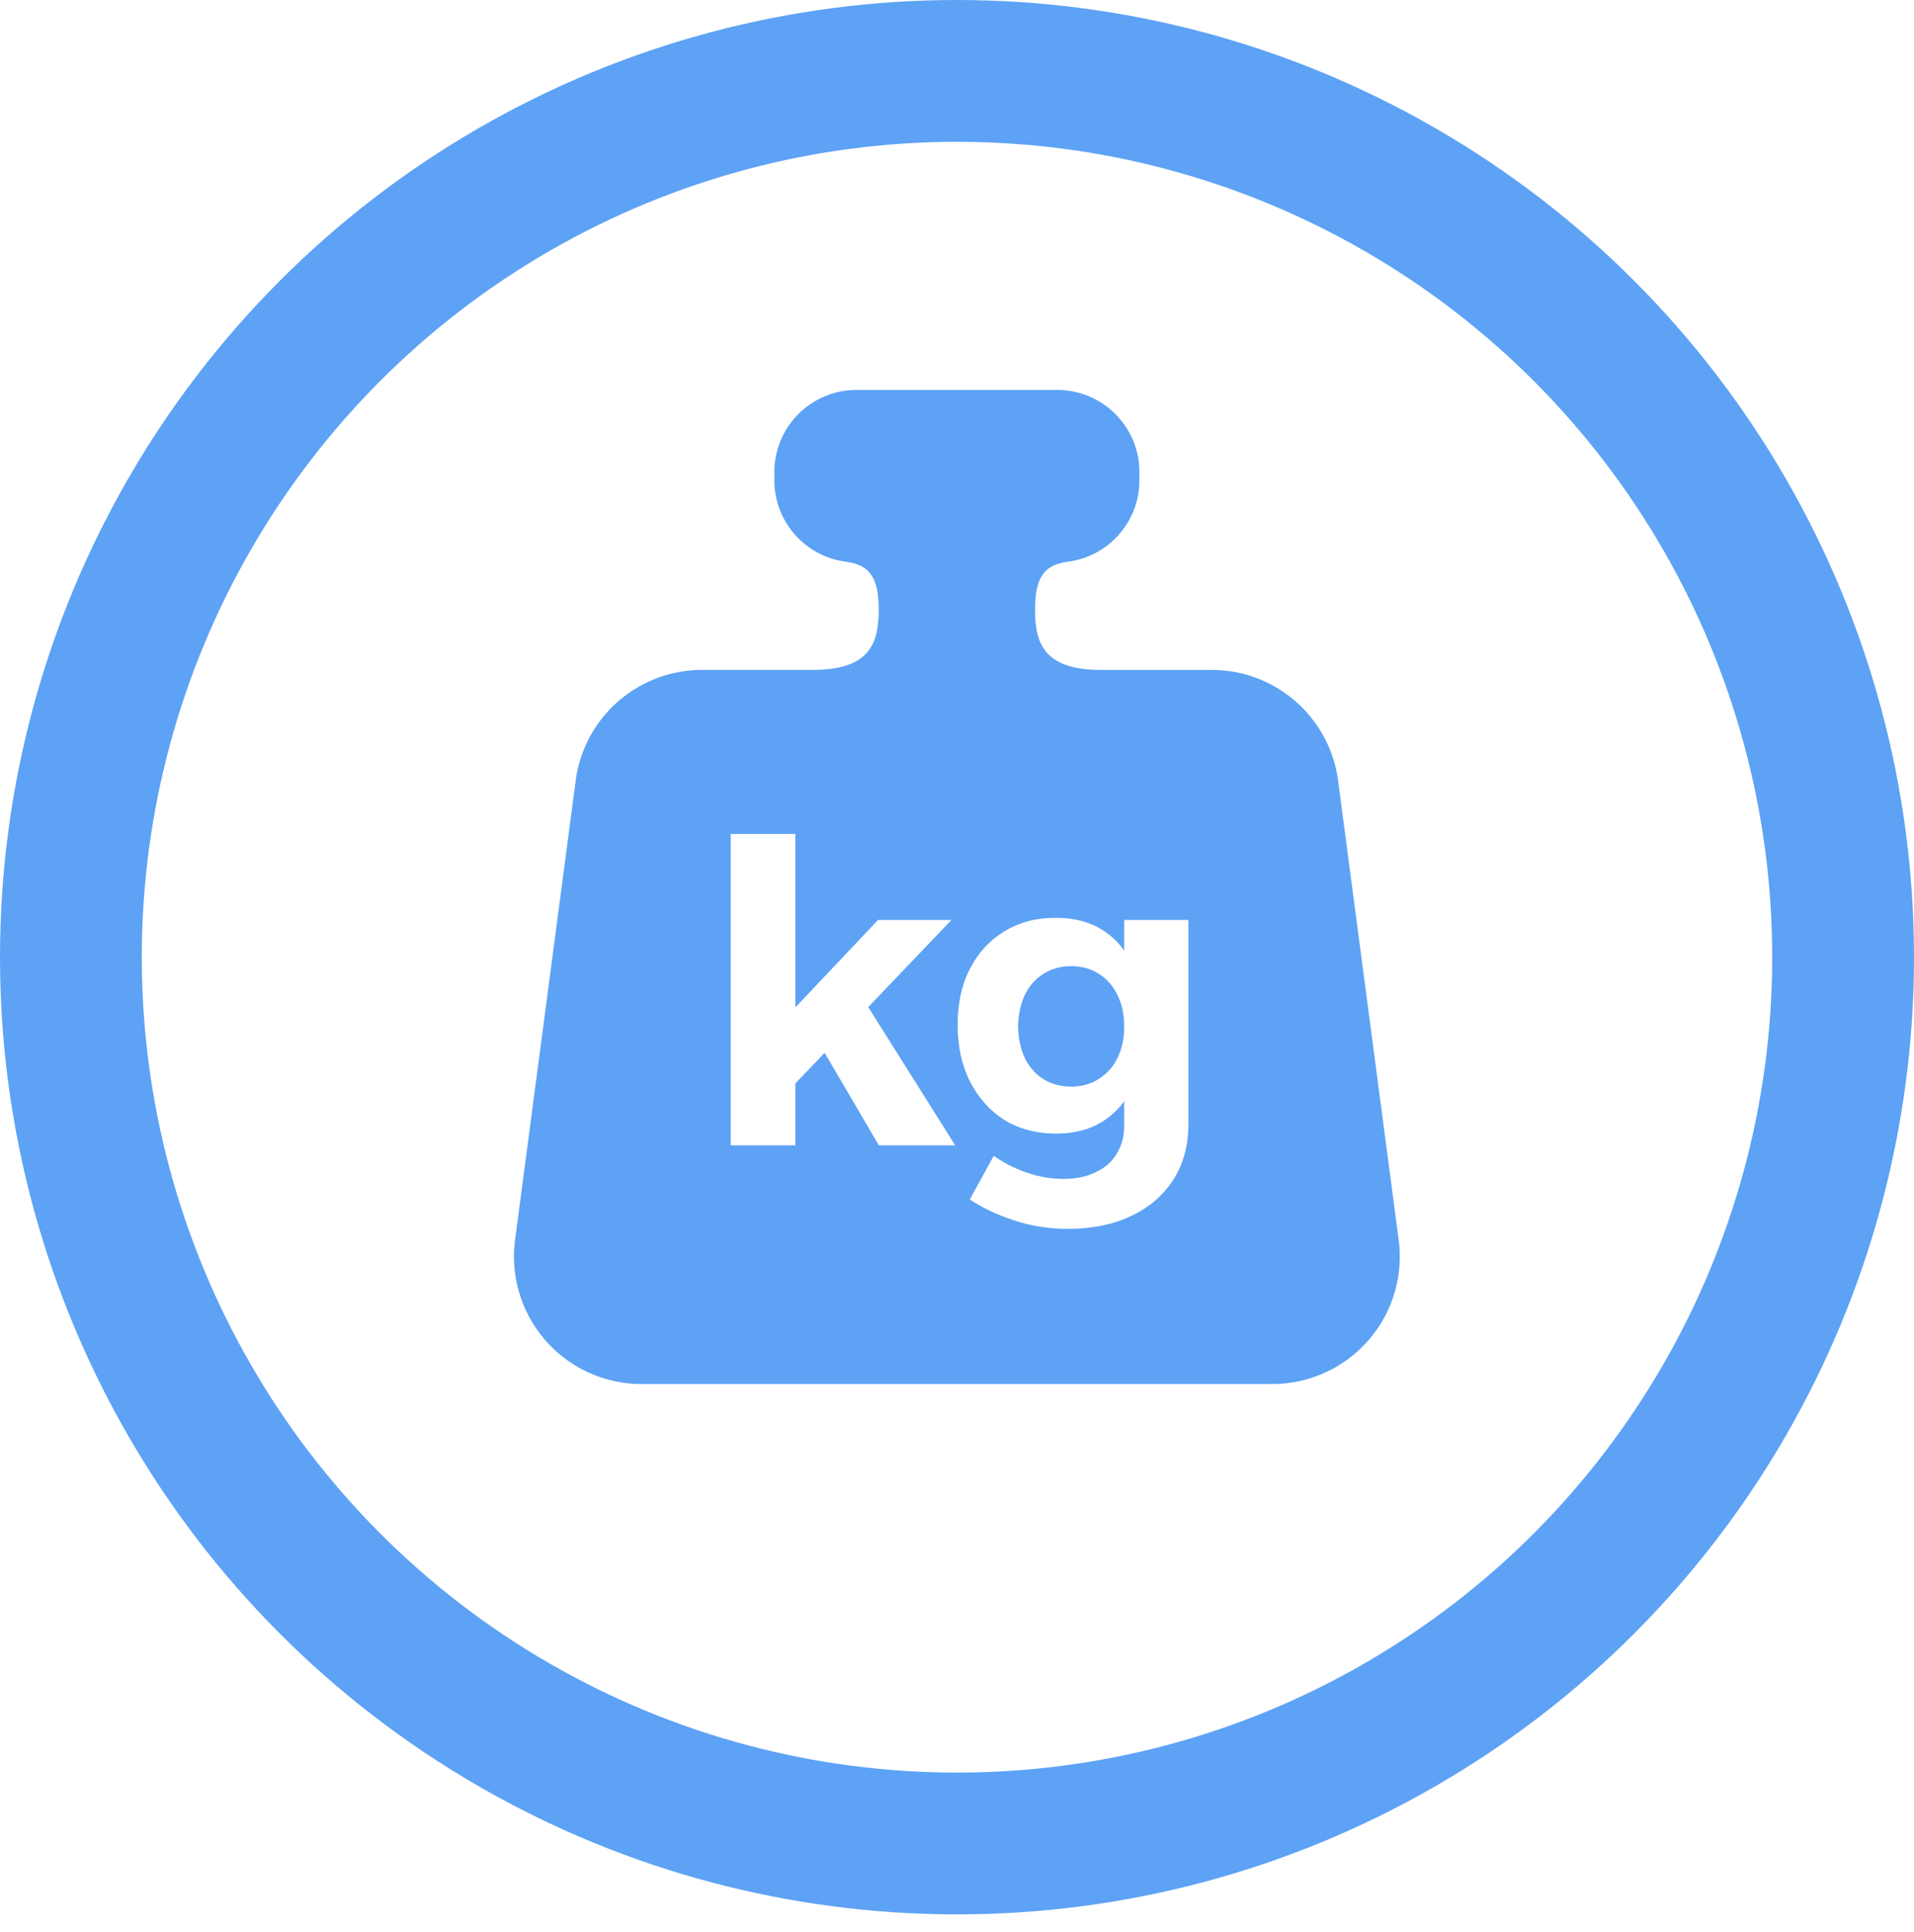
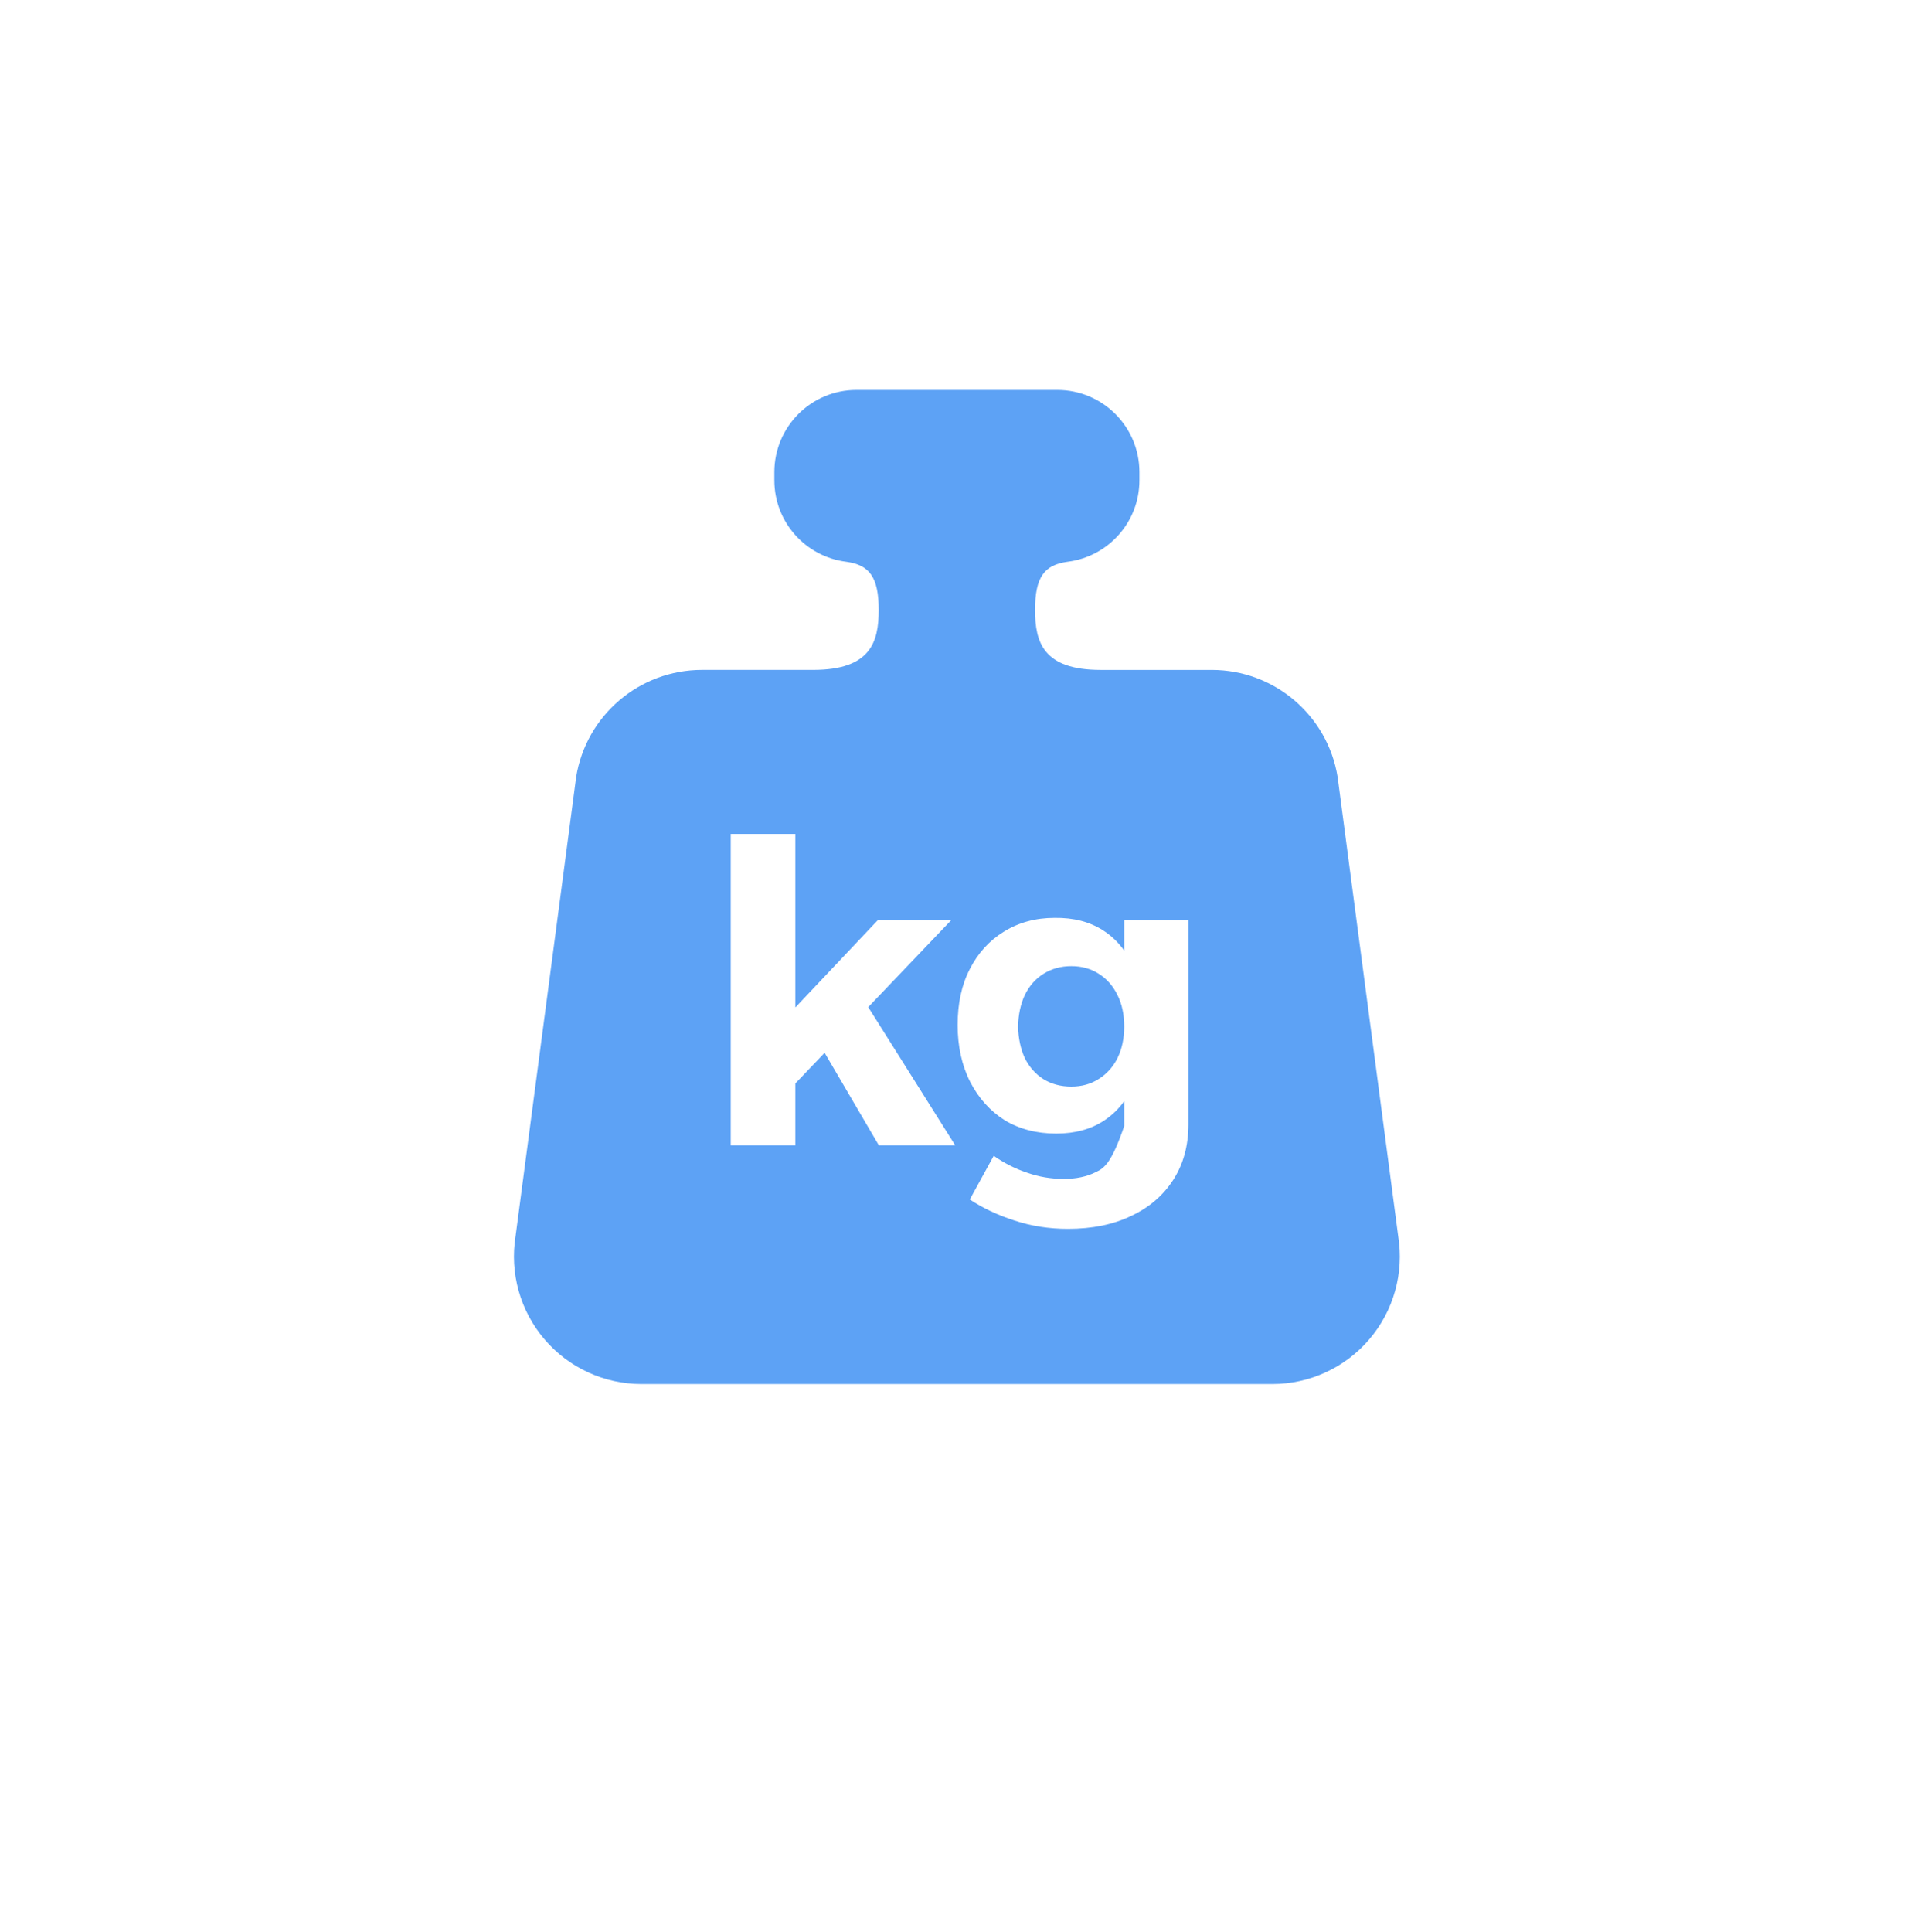
<svg xmlns="http://www.w3.org/2000/svg" width="108" height="109" viewBox="0 0 108 109" fill="none">
-   <path fill-rule="evenodd" clip-rule="evenodd" d="M75.477 43.841L78.894 69.738C79.231 71.82 78.637 73.945 77.27 75.55C75.902 77.156 73.899 78.081 71.791 78.081H36.195C34.087 78.081 32.084 77.156 30.717 75.55C29.35 73.945 28.756 71.82 29.092 69.738L32.51 43.841C33.073 40.355 36.082 37.792 39.614 37.792H45.876C49.12 37.792 49.582 36.233 49.582 34.41C49.582 32.543 49.048 31.872 47.757 31.693C45.468 31.411 43.694 29.463 43.694 27.097V26.634C43.694 24.075 45.768 22 48.327 22H59.659C62.218 22 64.293 24.075 64.293 26.634V27.097C64.293 29.463 62.518 31.412 60.229 31.693C58.937 31.872 58.404 32.543 58.404 34.41C58.404 36.233 58.866 37.793 62.11 37.793H68.373C71.904 37.793 74.913 40.355 75.477 43.841ZM44.878 47.047H41.232V64.614H44.878V61.124L46.531 59.393L49.59 64.614H53.899L48.991 56.816L53.685 51.901H49.542L44.878 56.836V47.047ZM66.205 66.555C66.773 65.672 67.057 64.63 67.057 63.43V51.901H63.435V53.626C63.108 53.169 62.713 52.791 62.251 52.492C61.493 52.003 60.578 51.766 59.505 51.782C58.431 51.782 57.477 52.043 56.64 52.563C55.819 53.069 55.18 53.771 54.722 54.671C54.265 55.554 54.036 56.604 54.036 57.819C54.036 59.035 54.273 60.108 54.746 61.039C55.22 61.955 55.867 62.673 56.687 63.194C57.524 63.699 58.495 63.951 59.599 63.951C60.657 63.951 61.557 63.707 62.298 63.217C62.738 62.927 63.117 62.562 63.435 62.122V63.525C63.435 64.125 63.293 64.646 63.009 65.088C62.74 65.545 62.346 65.893 61.825 66.129C61.32 66.382 60.72 66.508 60.026 66.508C59.3 66.508 58.605 66.39 57.942 66.153C57.279 65.932 56.656 65.616 56.072 65.206L54.722 67.668C55.464 68.158 56.301 68.552 57.232 68.852C58.179 69.168 59.189 69.326 60.262 69.326C61.636 69.326 62.827 69.081 63.837 68.592C64.847 68.118 65.637 67.439 66.205 66.555ZM63.435 57.914C63.435 58.577 63.309 59.169 63.056 59.69C62.803 60.195 62.448 60.589 61.991 60.873C61.549 61.158 61.036 61.3 60.452 61.3C59.852 61.3 59.323 61.158 58.866 60.873C58.424 60.589 58.076 60.195 57.824 59.69C57.587 59.169 57.461 58.577 57.445 57.914C57.461 57.235 57.587 56.644 57.824 56.138C58.076 55.618 58.431 55.215 58.889 54.931C59.347 54.647 59.868 54.505 60.452 54.505C61.036 54.505 61.549 54.647 61.991 54.931C62.448 55.215 62.803 55.618 63.056 56.138C63.309 56.644 63.435 57.235 63.435 57.914Z" fill="#5DA2F5" />
-   <circle cx="54" cy="54" r="50" stroke="#5DA2F5" stroke-width="8" />
+   <path fill-rule="evenodd" clip-rule="evenodd" d="M75.477 43.841L78.894 69.738C79.231 71.82 78.637 73.945 77.27 75.55C75.902 77.156 73.899 78.081 71.791 78.081H36.195C34.087 78.081 32.084 77.156 30.717 75.55C29.35 73.945 28.756 71.82 29.092 69.738L32.51 43.841C33.073 40.355 36.082 37.792 39.614 37.792H45.876C49.12 37.792 49.582 36.233 49.582 34.41C49.582 32.543 49.048 31.872 47.757 31.693C45.468 31.411 43.694 29.463 43.694 27.097V26.634C43.694 24.075 45.768 22 48.327 22H59.659C62.218 22 64.293 24.075 64.293 26.634V27.097C64.293 29.463 62.518 31.412 60.229 31.693C58.937 31.872 58.404 32.543 58.404 34.41C58.404 36.233 58.866 37.793 62.11 37.793H68.373C71.904 37.793 74.913 40.355 75.477 43.841ZM44.878 47.047H41.232V64.614H44.878V61.124L46.531 59.393L49.59 64.614H53.899L48.991 56.816L53.685 51.901H49.542L44.878 56.836V47.047ZM66.205 66.555C66.773 65.672 67.057 64.63 67.057 63.43V51.901H63.435V53.626C63.108 53.169 62.713 52.791 62.251 52.492C61.493 52.003 60.578 51.766 59.505 51.782C58.431 51.782 57.477 52.043 56.64 52.563C55.819 53.069 55.18 53.771 54.722 54.671C54.265 55.554 54.036 56.604 54.036 57.819C54.036 59.035 54.273 60.108 54.746 61.039C55.22 61.955 55.867 62.673 56.687 63.194C57.524 63.699 58.495 63.951 59.599 63.951C60.657 63.951 61.557 63.707 62.298 63.217C62.738 62.927 63.117 62.562 63.435 62.122V63.525C62.74 65.545 62.346 65.893 61.825 66.129C61.32 66.382 60.72 66.508 60.026 66.508C59.3 66.508 58.605 66.39 57.942 66.153C57.279 65.932 56.656 65.616 56.072 65.206L54.722 67.668C55.464 68.158 56.301 68.552 57.232 68.852C58.179 69.168 59.189 69.326 60.262 69.326C61.636 69.326 62.827 69.081 63.837 68.592C64.847 68.118 65.637 67.439 66.205 66.555ZM63.435 57.914C63.435 58.577 63.309 59.169 63.056 59.69C62.803 60.195 62.448 60.589 61.991 60.873C61.549 61.158 61.036 61.3 60.452 61.3C59.852 61.3 59.323 61.158 58.866 60.873C58.424 60.589 58.076 60.195 57.824 59.69C57.587 59.169 57.461 58.577 57.445 57.914C57.461 57.235 57.587 56.644 57.824 56.138C58.076 55.618 58.431 55.215 58.889 54.931C59.347 54.647 59.868 54.505 60.452 54.505C61.036 54.505 61.549 54.647 61.991 54.931C62.448 55.215 62.803 55.618 63.056 56.138C63.309 56.644 63.435 57.235 63.435 57.914Z" fill="#5DA2F5" />
</svg>